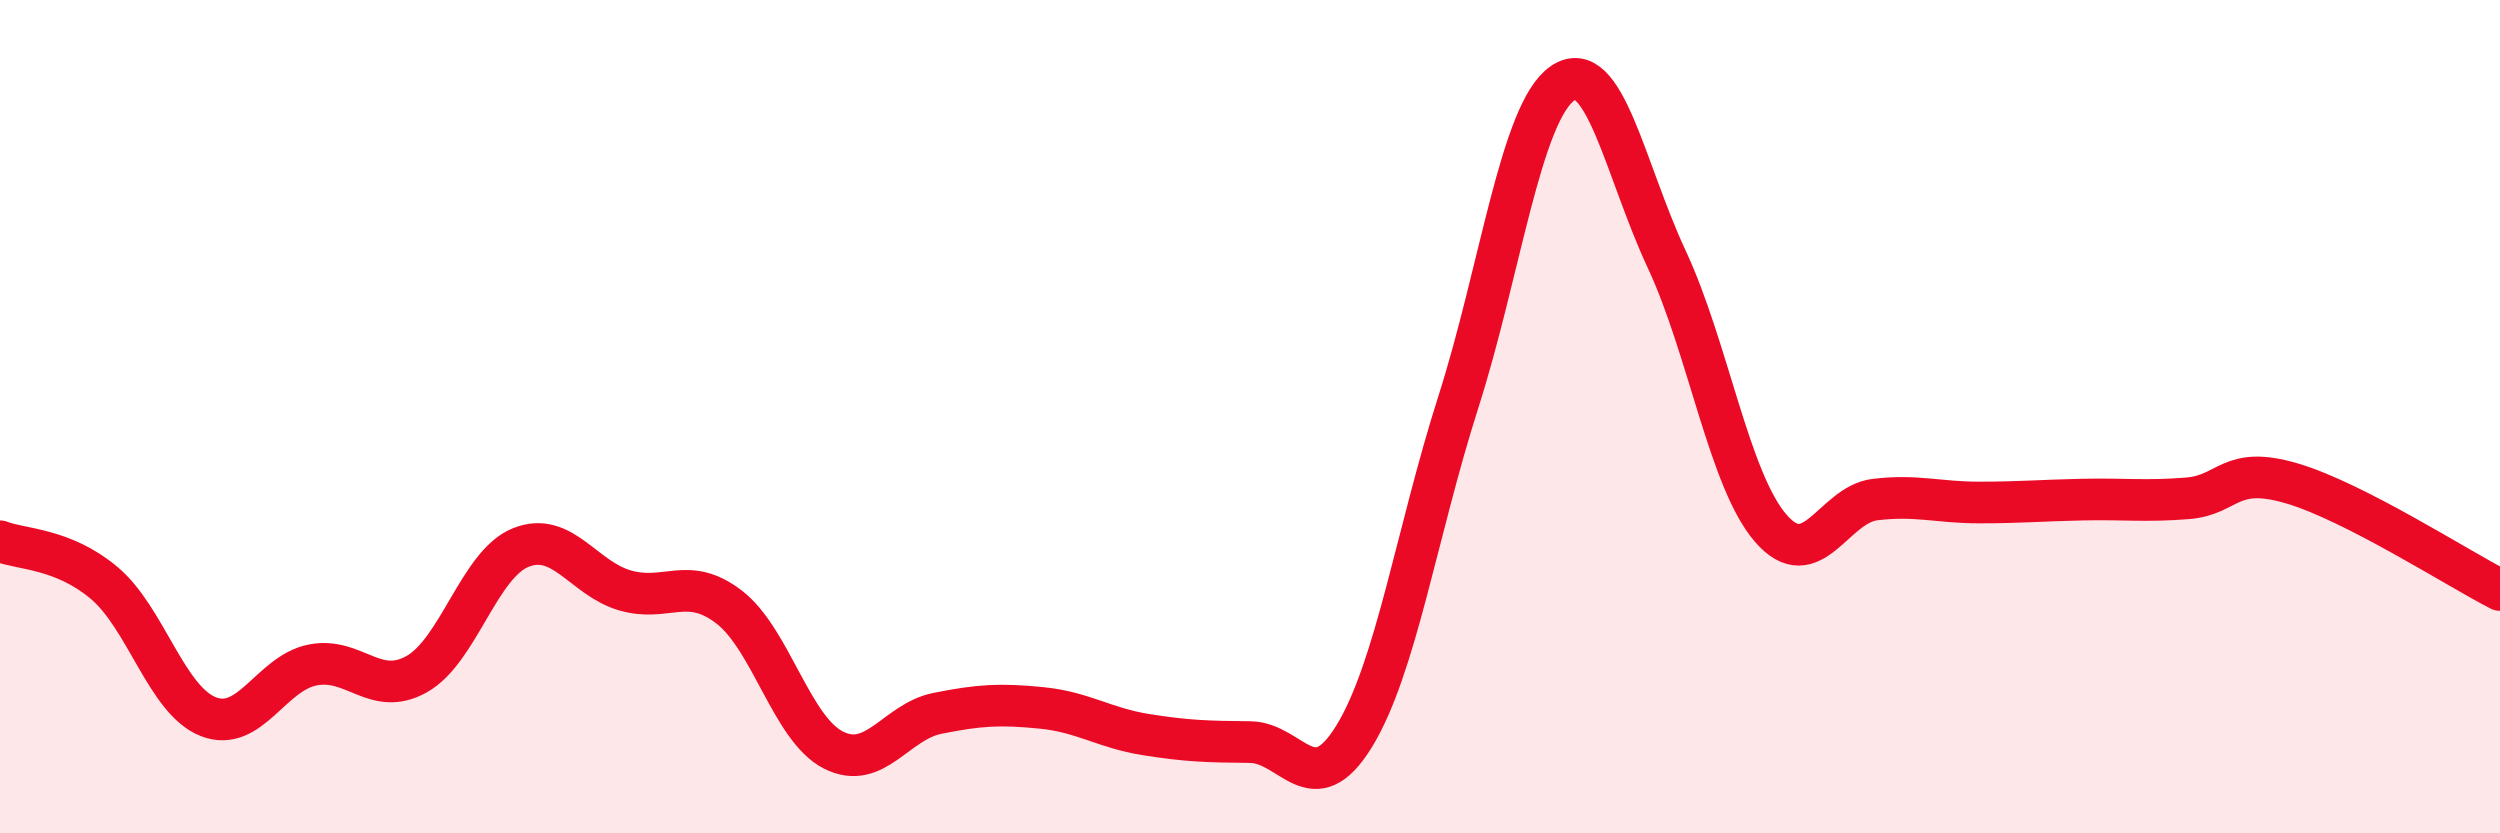
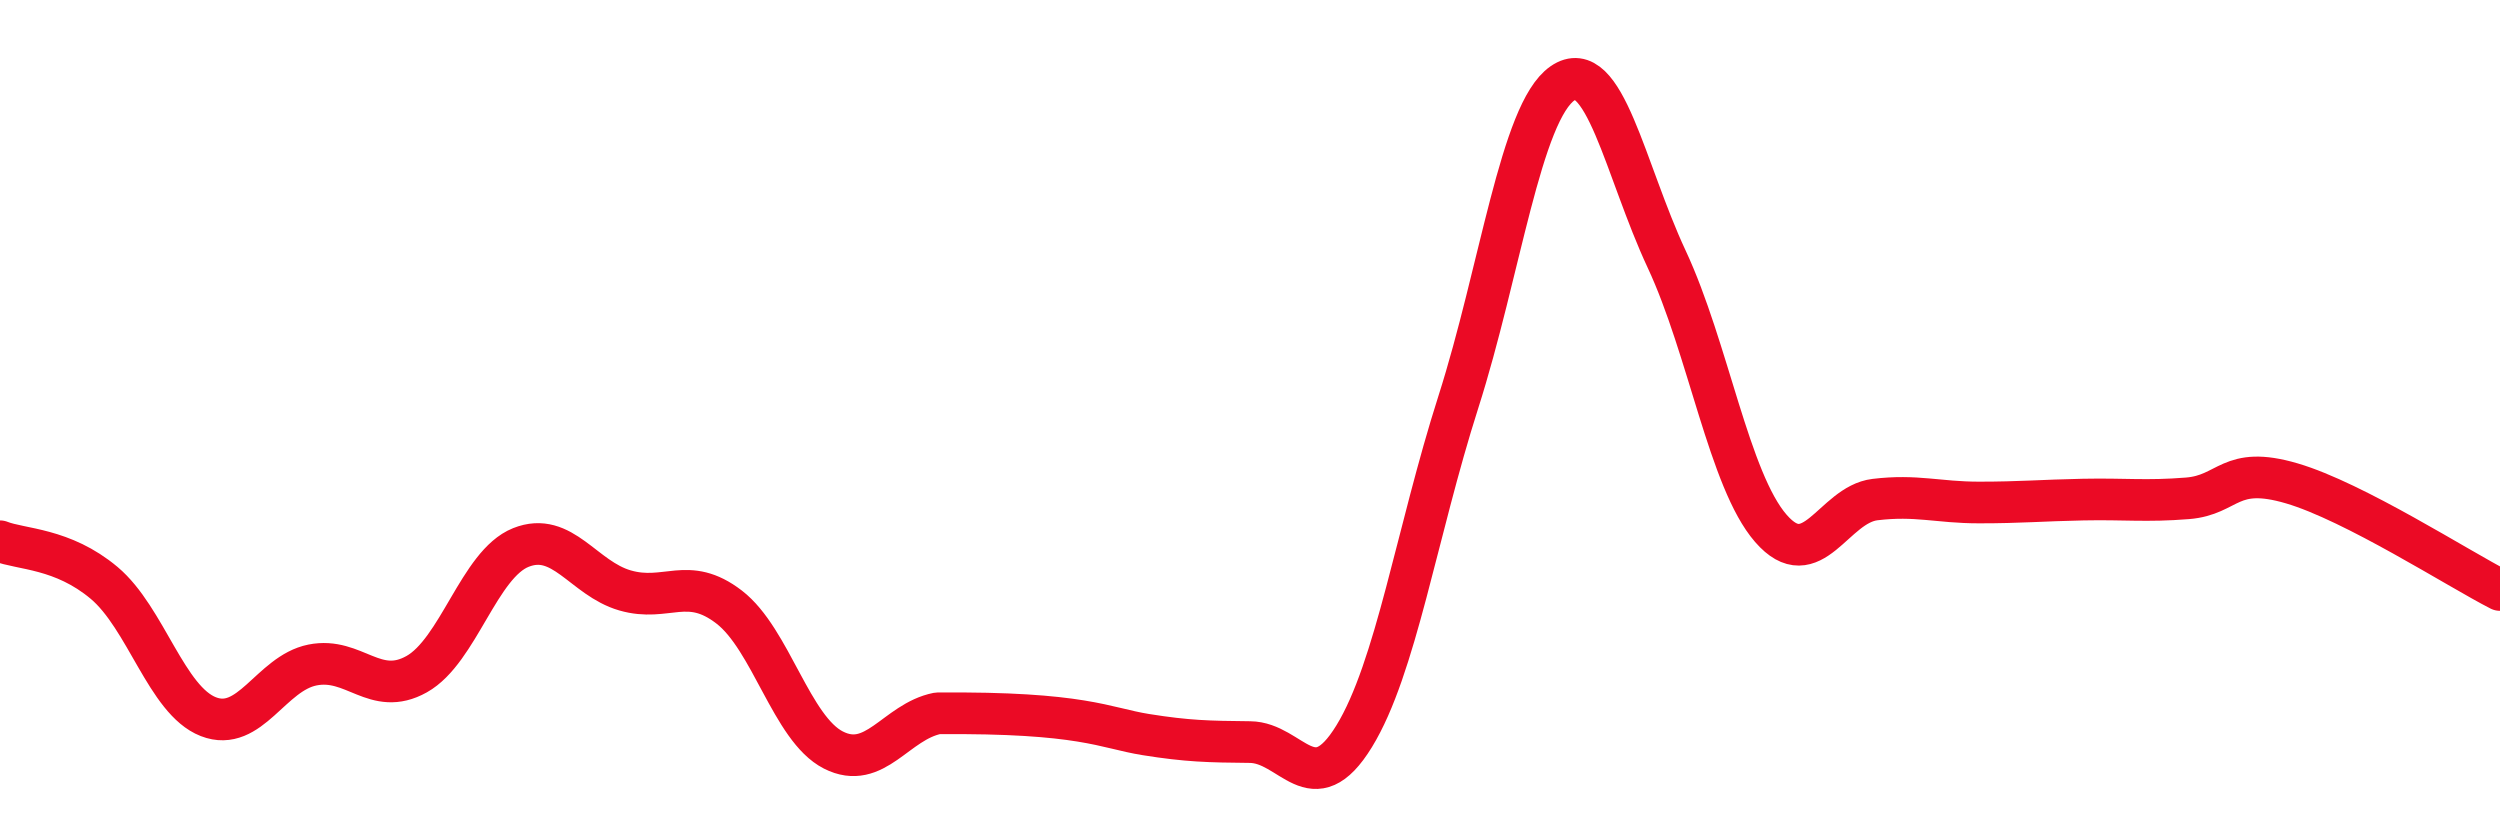
<svg xmlns="http://www.w3.org/2000/svg" width="60" height="20" viewBox="0 0 60 20">
-   <path d="M 0,12.99 C 0.5,13.19 1.5,13.15 2.5,13.99 C 3.5,14.83 4,16.81 5,17.2 C 6,17.59 6.5,16.16 7.5,15.96 C 8.5,15.76 9,16.74 10,16.18 C 11,15.62 11.5,13.54 12.5,13.14 C 13.5,12.74 14,13.88 15,14.17 C 16,14.46 16.5,13.8 17.5,14.57 C 18.5,15.34 19,17.49 20,18 C 21,18.51 21.5,17.32 22.5,17.12 C 23.5,16.92 24,16.89 25,16.99 C 26,17.09 26.5,17.47 27.5,17.63 C 28.5,17.79 29,17.8 30,17.81 C 31,17.82 31.5,19.3 32.5,17.67 C 33.5,16.04 34,12.78 35,9.65 C 36,6.52 36.5,2.69 37.5,2 C 38.5,1.31 39,4.08 40,6.22 C 41,8.36 41.5,11.53 42.5,12.68 C 43.5,13.83 44,12.11 45,11.99 C 46,11.87 46.5,12.06 47.5,12.06 C 48.5,12.06 49,12.01 50,11.99 C 51,11.97 51.5,12.04 52.5,11.96 C 53.5,11.88 53.5,11.16 55,11.6 C 56.5,12.04 59,13.65 60,14.16L60 20L0 20Z" fill="#EB0A25" opacity="0.1" stroke-linecap="round" stroke-linejoin="round" />
-   <path d="M 0,12.99 C 0.5,13.19 1.5,13.15 2.5,13.99 C 3.5,14.83 4,16.81 5,17.2 C 6,17.59 6.5,16.16 7.5,15.96 C 8.5,15.76 9,16.74 10,16.18 C 11,15.62 11.5,13.54 12.5,13.14 C 13.5,12.74 14,13.88 15,14.17 C 16,14.46 16.5,13.8 17.5,14.57 C 18.5,15.34 19,17.49 20,18 C 21,18.51 21.5,17.32 22.5,17.12 C 23.5,16.92 24,16.89 25,16.99 C 26,17.09 26.5,17.47 27.5,17.63 C 28.5,17.79 29,17.8 30,17.81 C 31,17.82 31.5,19.3 32.5,17.67 C 33.5,16.04 34,12.78 35,9.65 C 36,6.52 36.5,2.69 37.5,2 C 38.5,1.31 39,4.08 40,6.22 C 41,8.36 41.5,11.53 42.5,12.68 C 43.5,13.83 44,12.11 45,11.99 C 46,11.87 46.5,12.06 47.5,12.06 C 48.5,12.06 49,12.01 50,11.99 C 51,11.97 51.5,12.04 52.5,11.96 C 53.5,11.88 53.5,11.16 55,11.6 C 56.5,12.04 59,13.65 60,14.16" stroke="#EB0A25" stroke-width="1" fill="none" stroke-linecap="round" stroke-linejoin="round" />
+   <path d="M 0,12.99 C 0.5,13.19 1.5,13.15 2.5,13.99 C 3.5,14.83 4,16.81 5,17.2 C 6,17.59 6.5,16.16 7.5,15.96 C 8.5,15.76 9,16.74 10,16.18 C 11,15.62 11.5,13.54 12.5,13.14 C 13.5,12.74 14,13.88 15,14.17 C 16,14.46 16.5,13.8 17.5,14.57 C 18.5,15.34 19,17.49 20,18 C 21,18.51 21.5,17.32 22.5,17.12 C 26,17.09 26.5,17.47 27.5,17.63 C 28.5,17.79 29,17.8 30,17.81 C 31,17.82 31.5,19.3 32.5,17.67 C 33.5,16.04 34,12.78 35,9.65 C 36,6.52 36.5,2.69 37.5,2 C 38.5,1.31 39,4.08 40,6.22 C 41,8.36 41.5,11.53 42.5,12.68 C 43.5,13.83 44,12.11 45,11.99 C 46,11.87 46.5,12.06 47.5,12.06 C 48.5,12.06 49,12.01 50,11.99 C 51,11.97 51.5,12.04 52.5,11.96 C 53.5,11.88 53.5,11.16 55,11.6 C 56.5,12.04 59,13.65 60,14.16" stroke="#EB0A25" stroke-width="1" fill="none" stroke-linecap="round" stroke-linejoin="round" />
</svg>